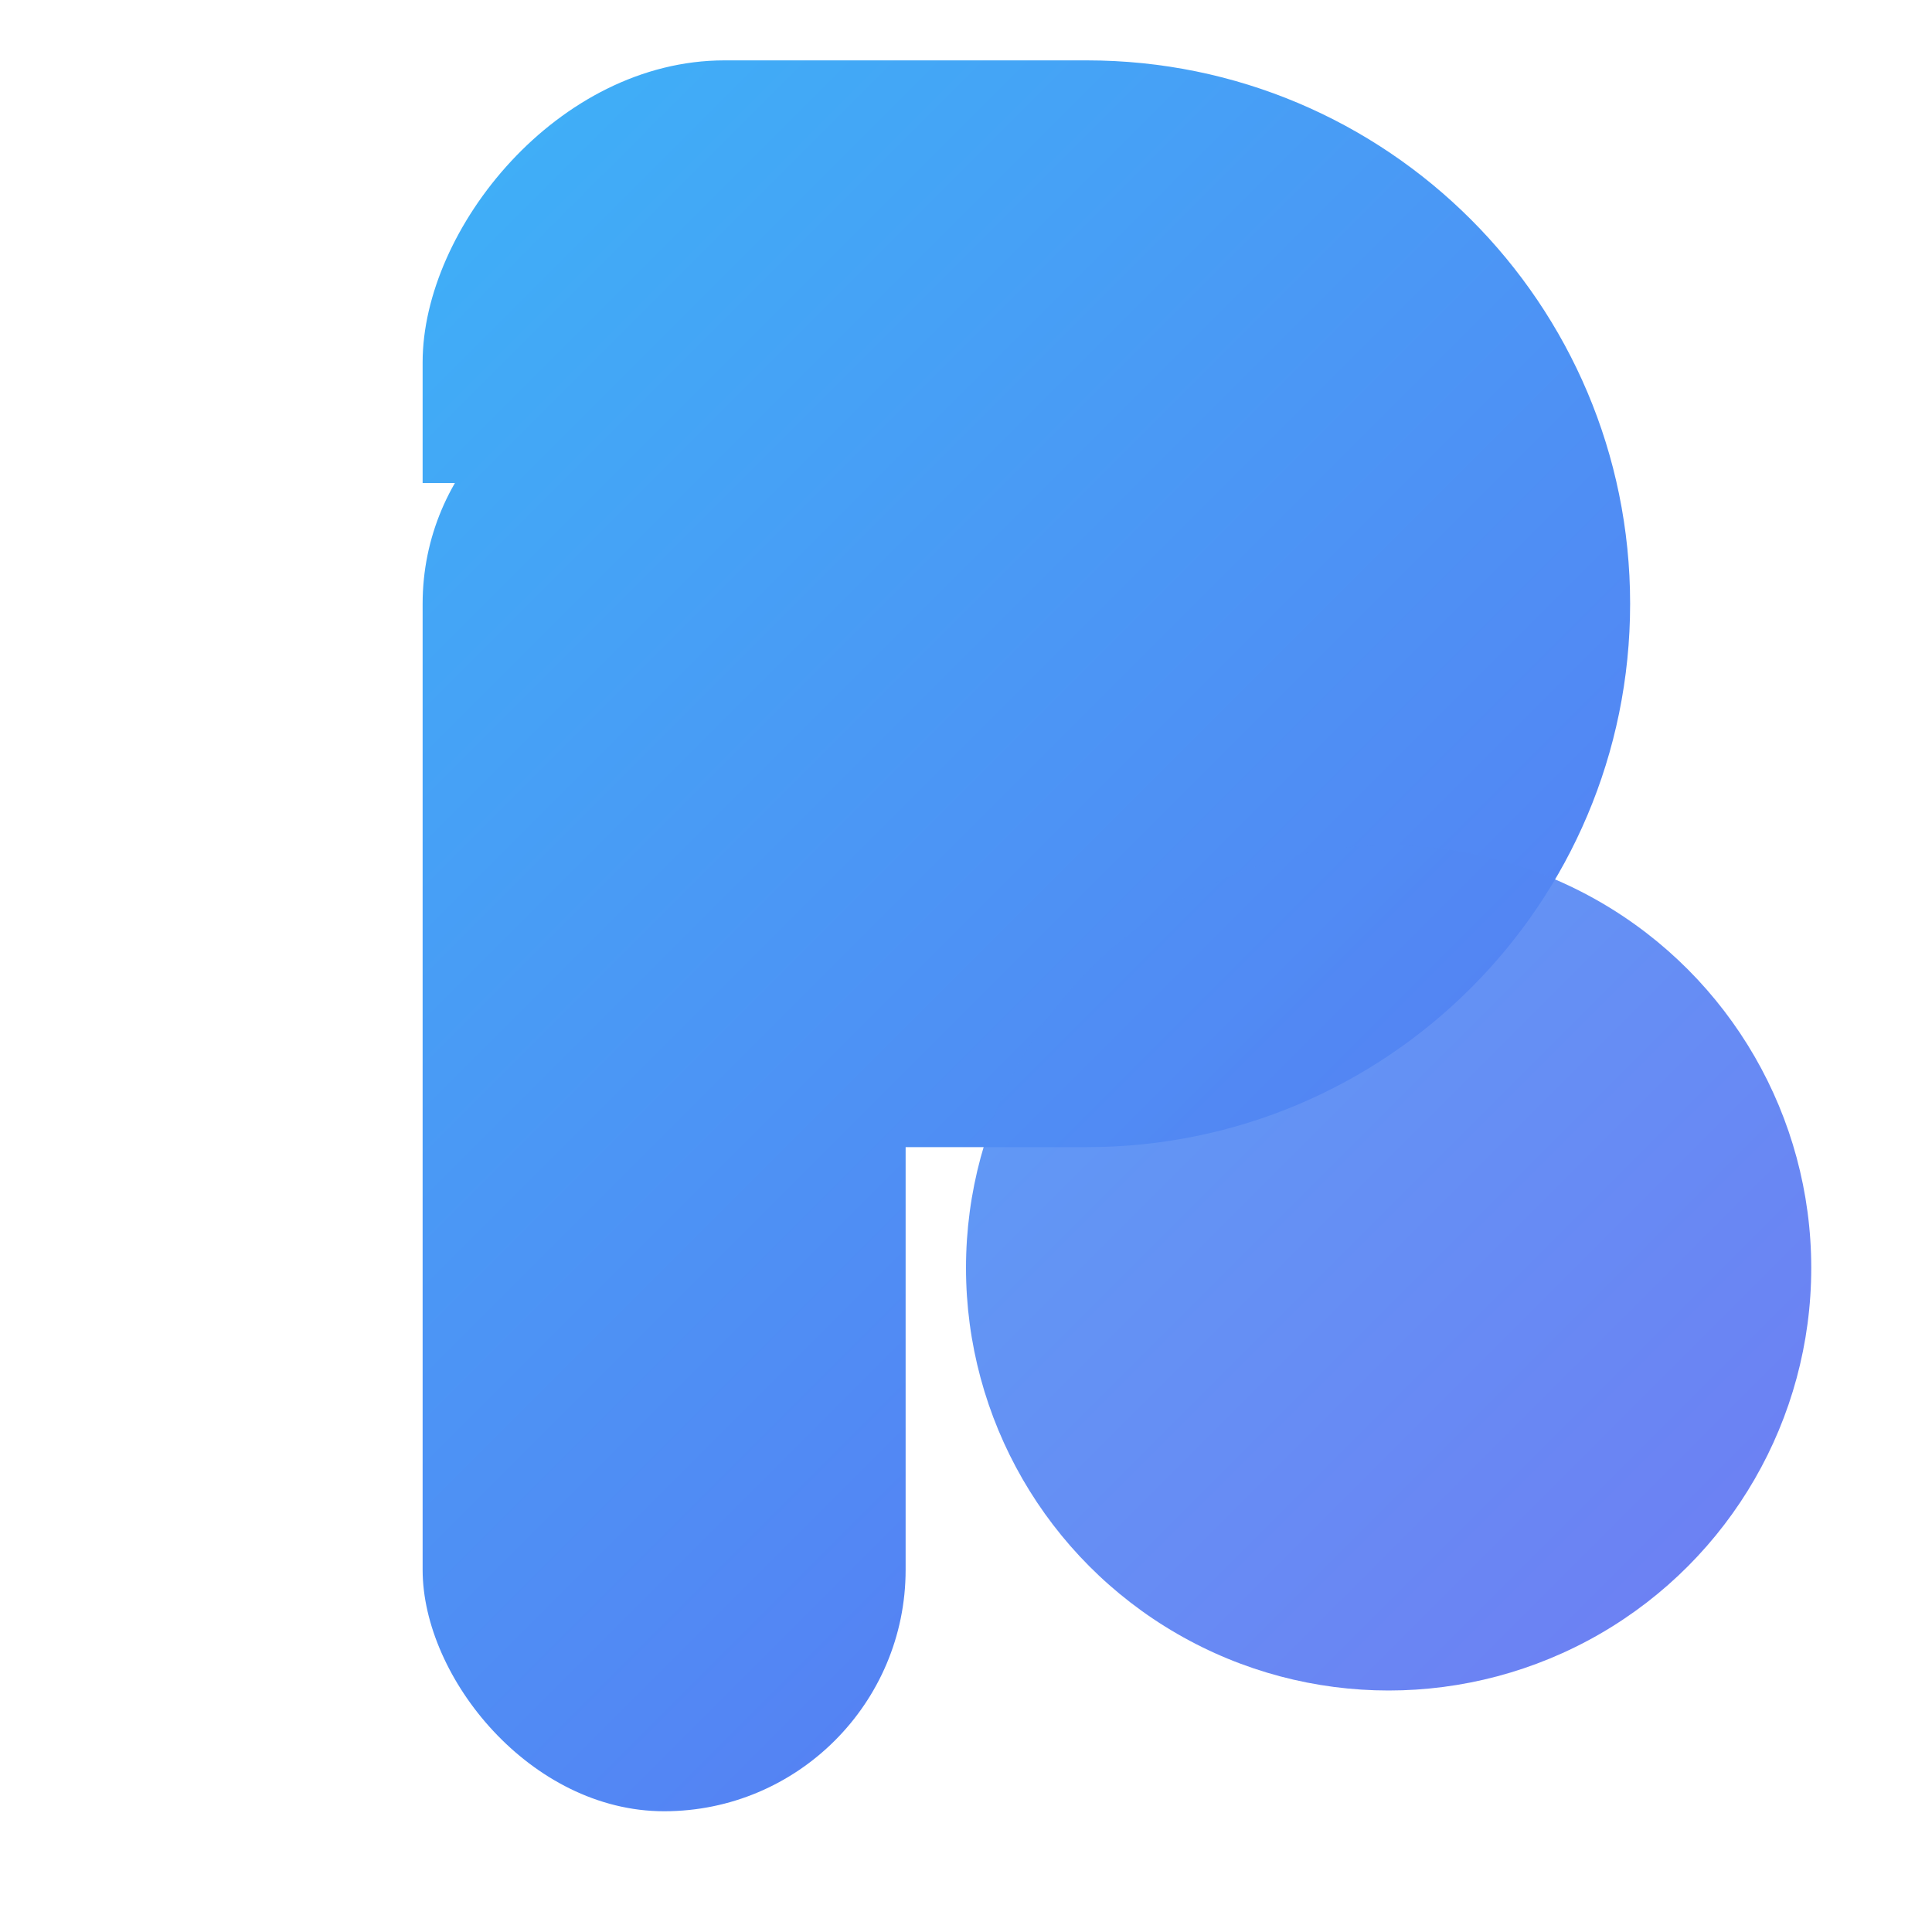
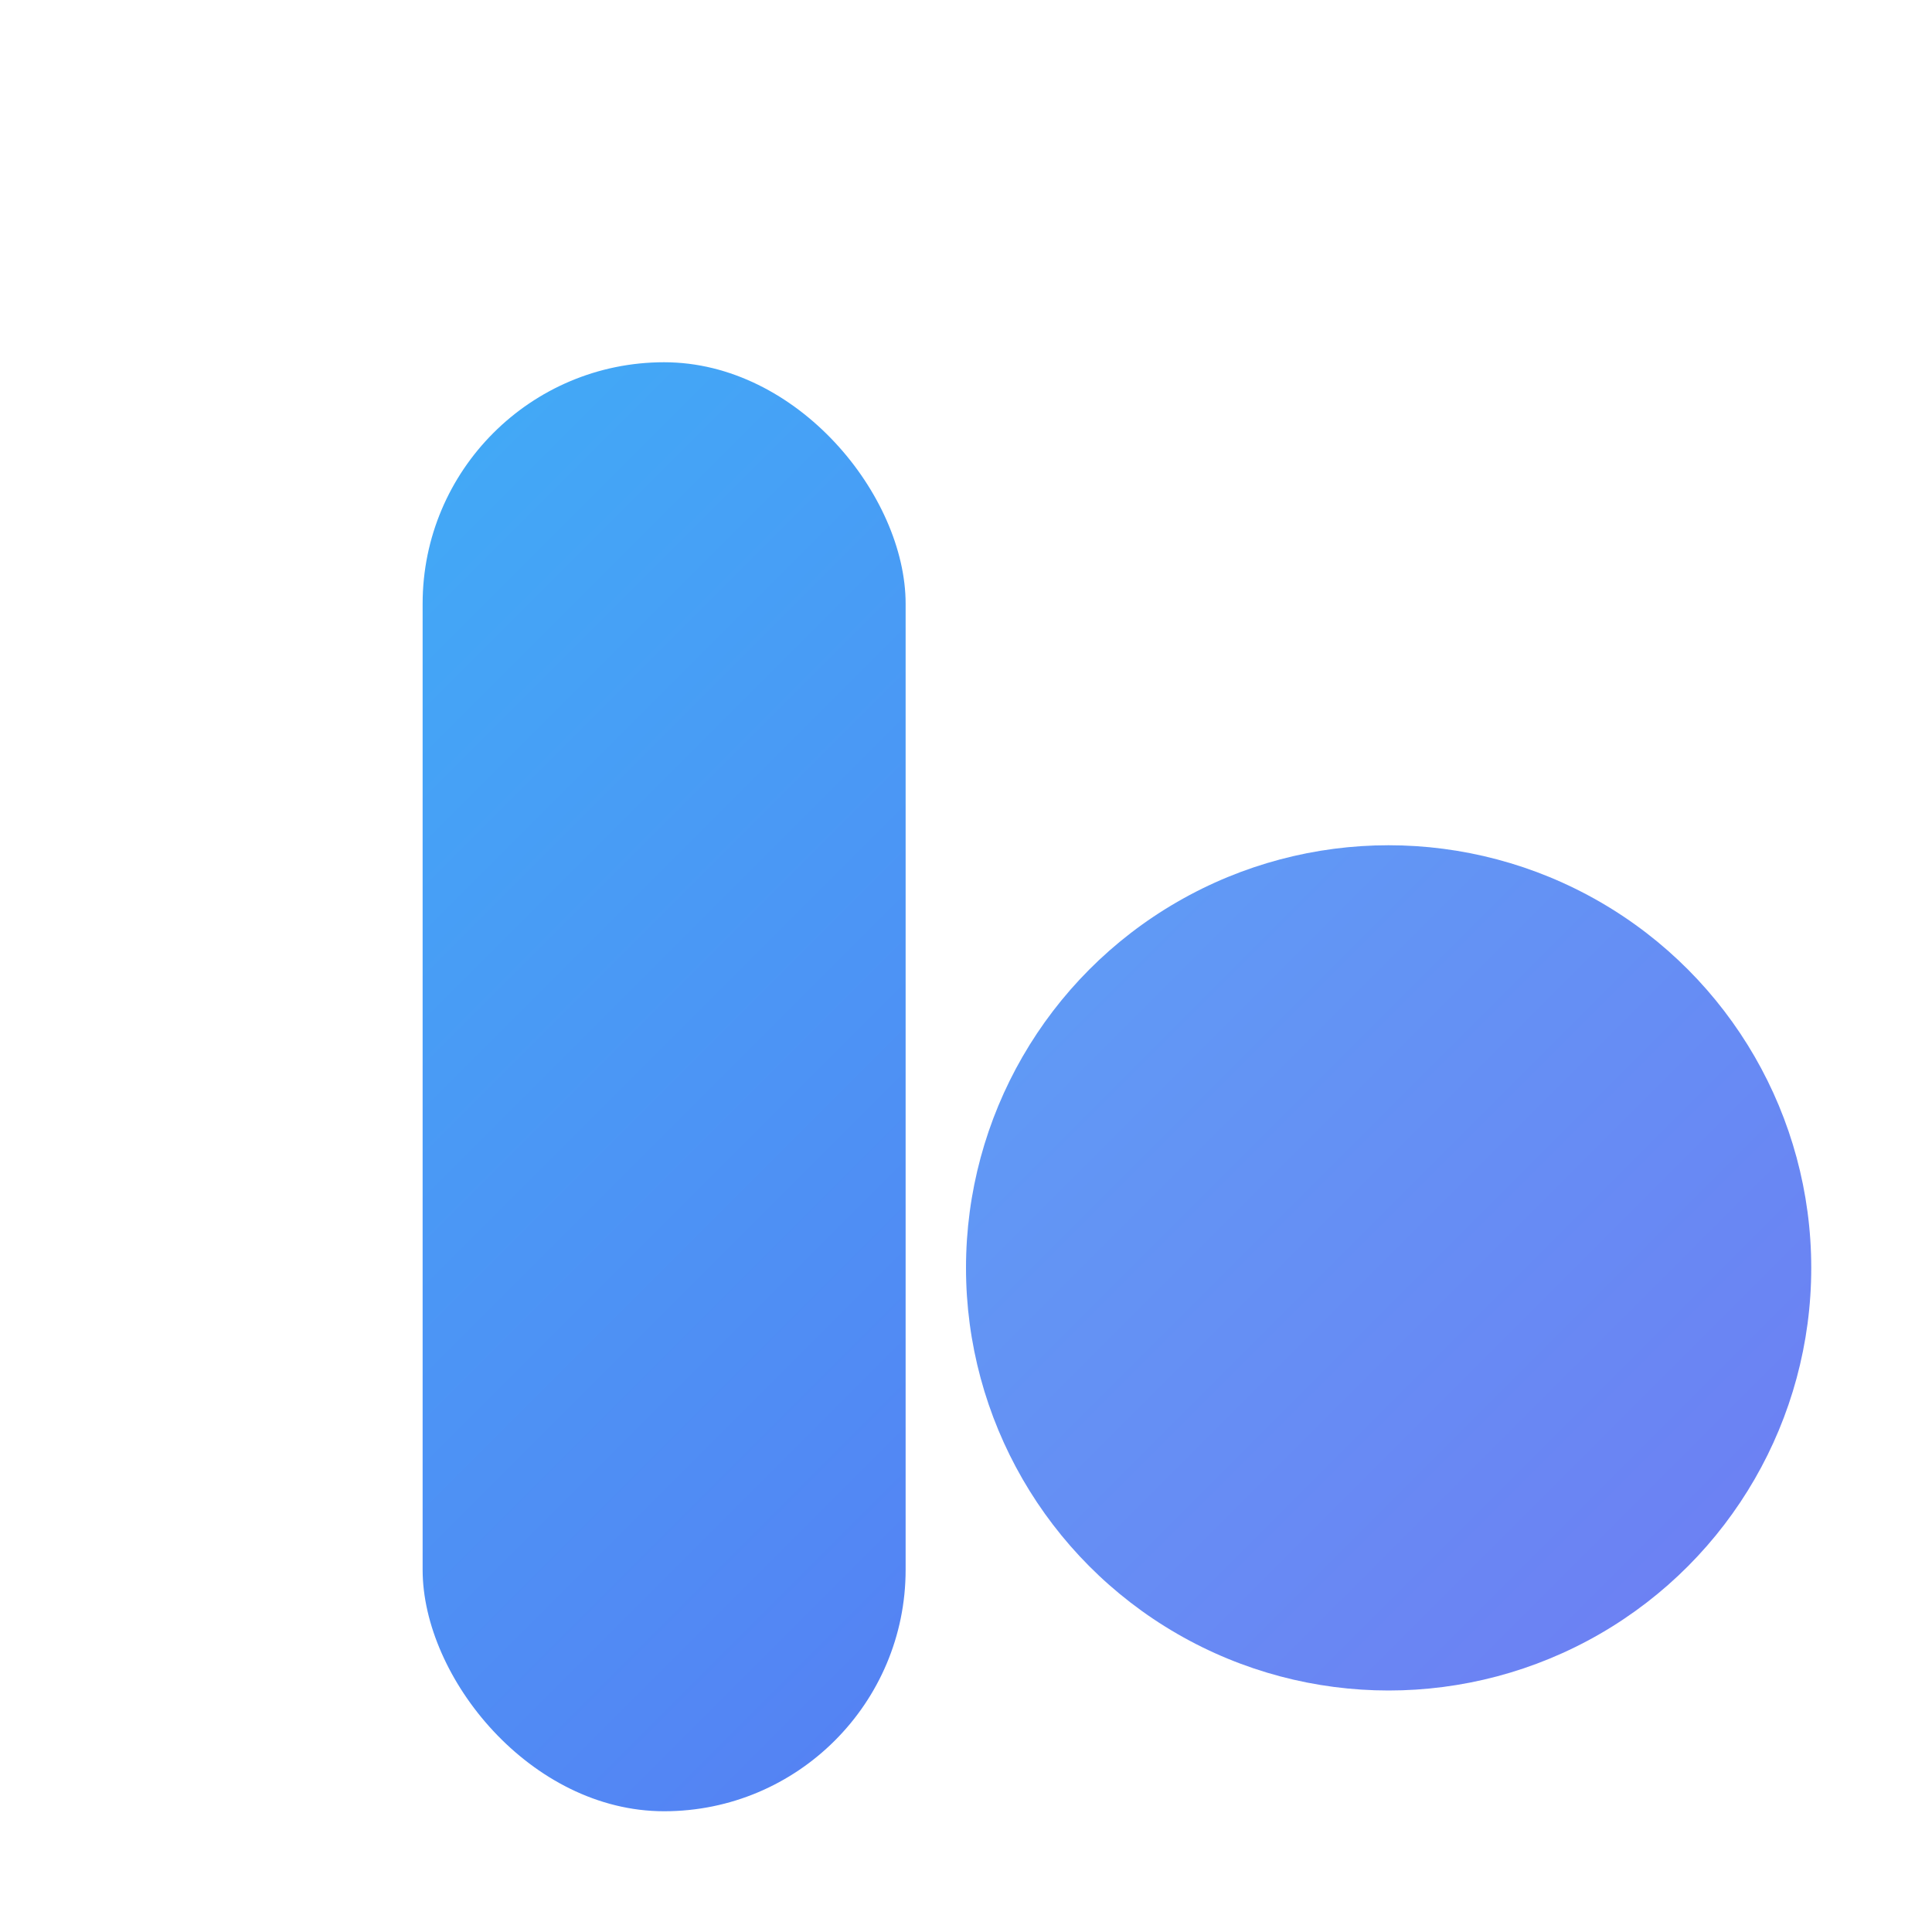
<svg xmlns="http://www.w3.org/2000/svg" width="80" height="80" viewBox="0 0 64 64" fill="none">
  <linearGradient id="fiaGradientIcon" x1="0" y1="0" x2="64" y2="64" gradientUnits="userSpaceOnUse">
    <stop offset="0%" stop-color="#38BDF8" />
    <stop offset="100%" stop-color="#6366F1" />
  </linearGradient>
-   <path d="M14 12C14 7.582 18.477 2 24 2H36C45.941 2 54 10.059 54 20C54 29.941 45.941 38 36 38H24V20C24 17.791 22.209 16 20 16H14Z" fill="url(#fiaGradientIcon)" />
  <rect x="14" y="12" width="16" height="48" rx="8" fill="url(#fiaGradientIcon)" />
  <circle cx="46" cy="42" r="14" fill="url(#fiaGradientIcon)" fill-opacity="0.9" />
</svg>